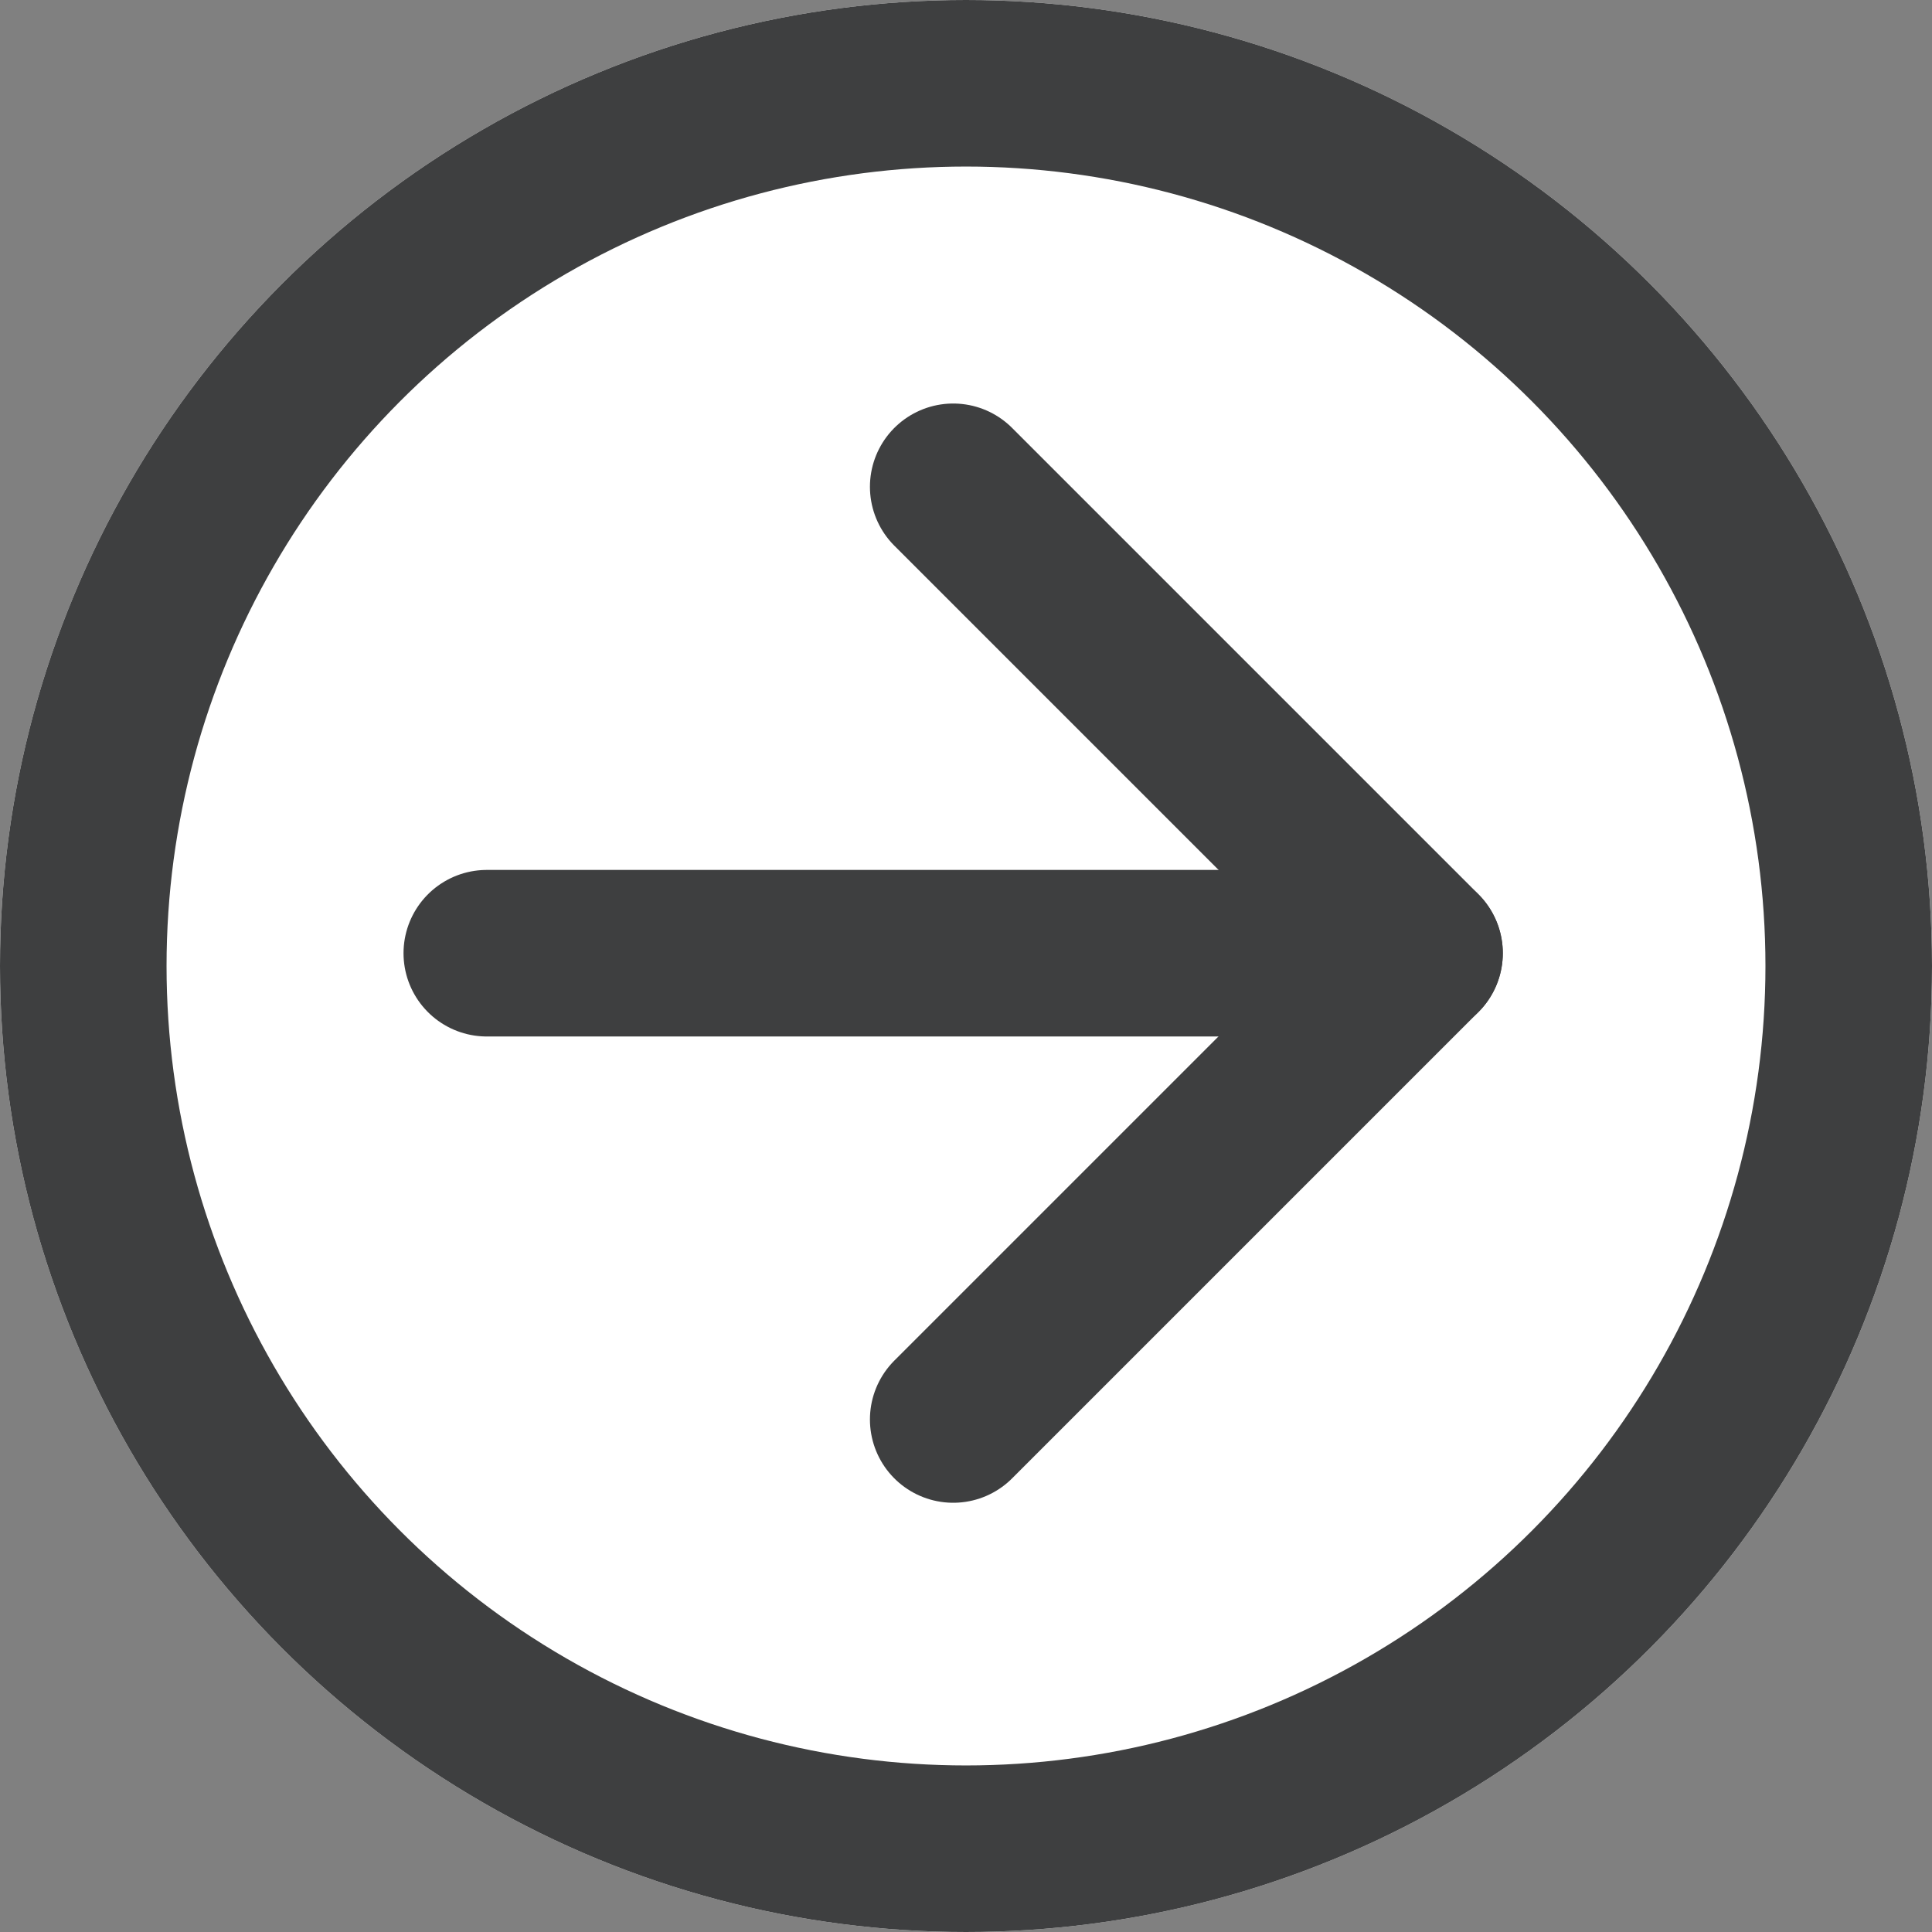
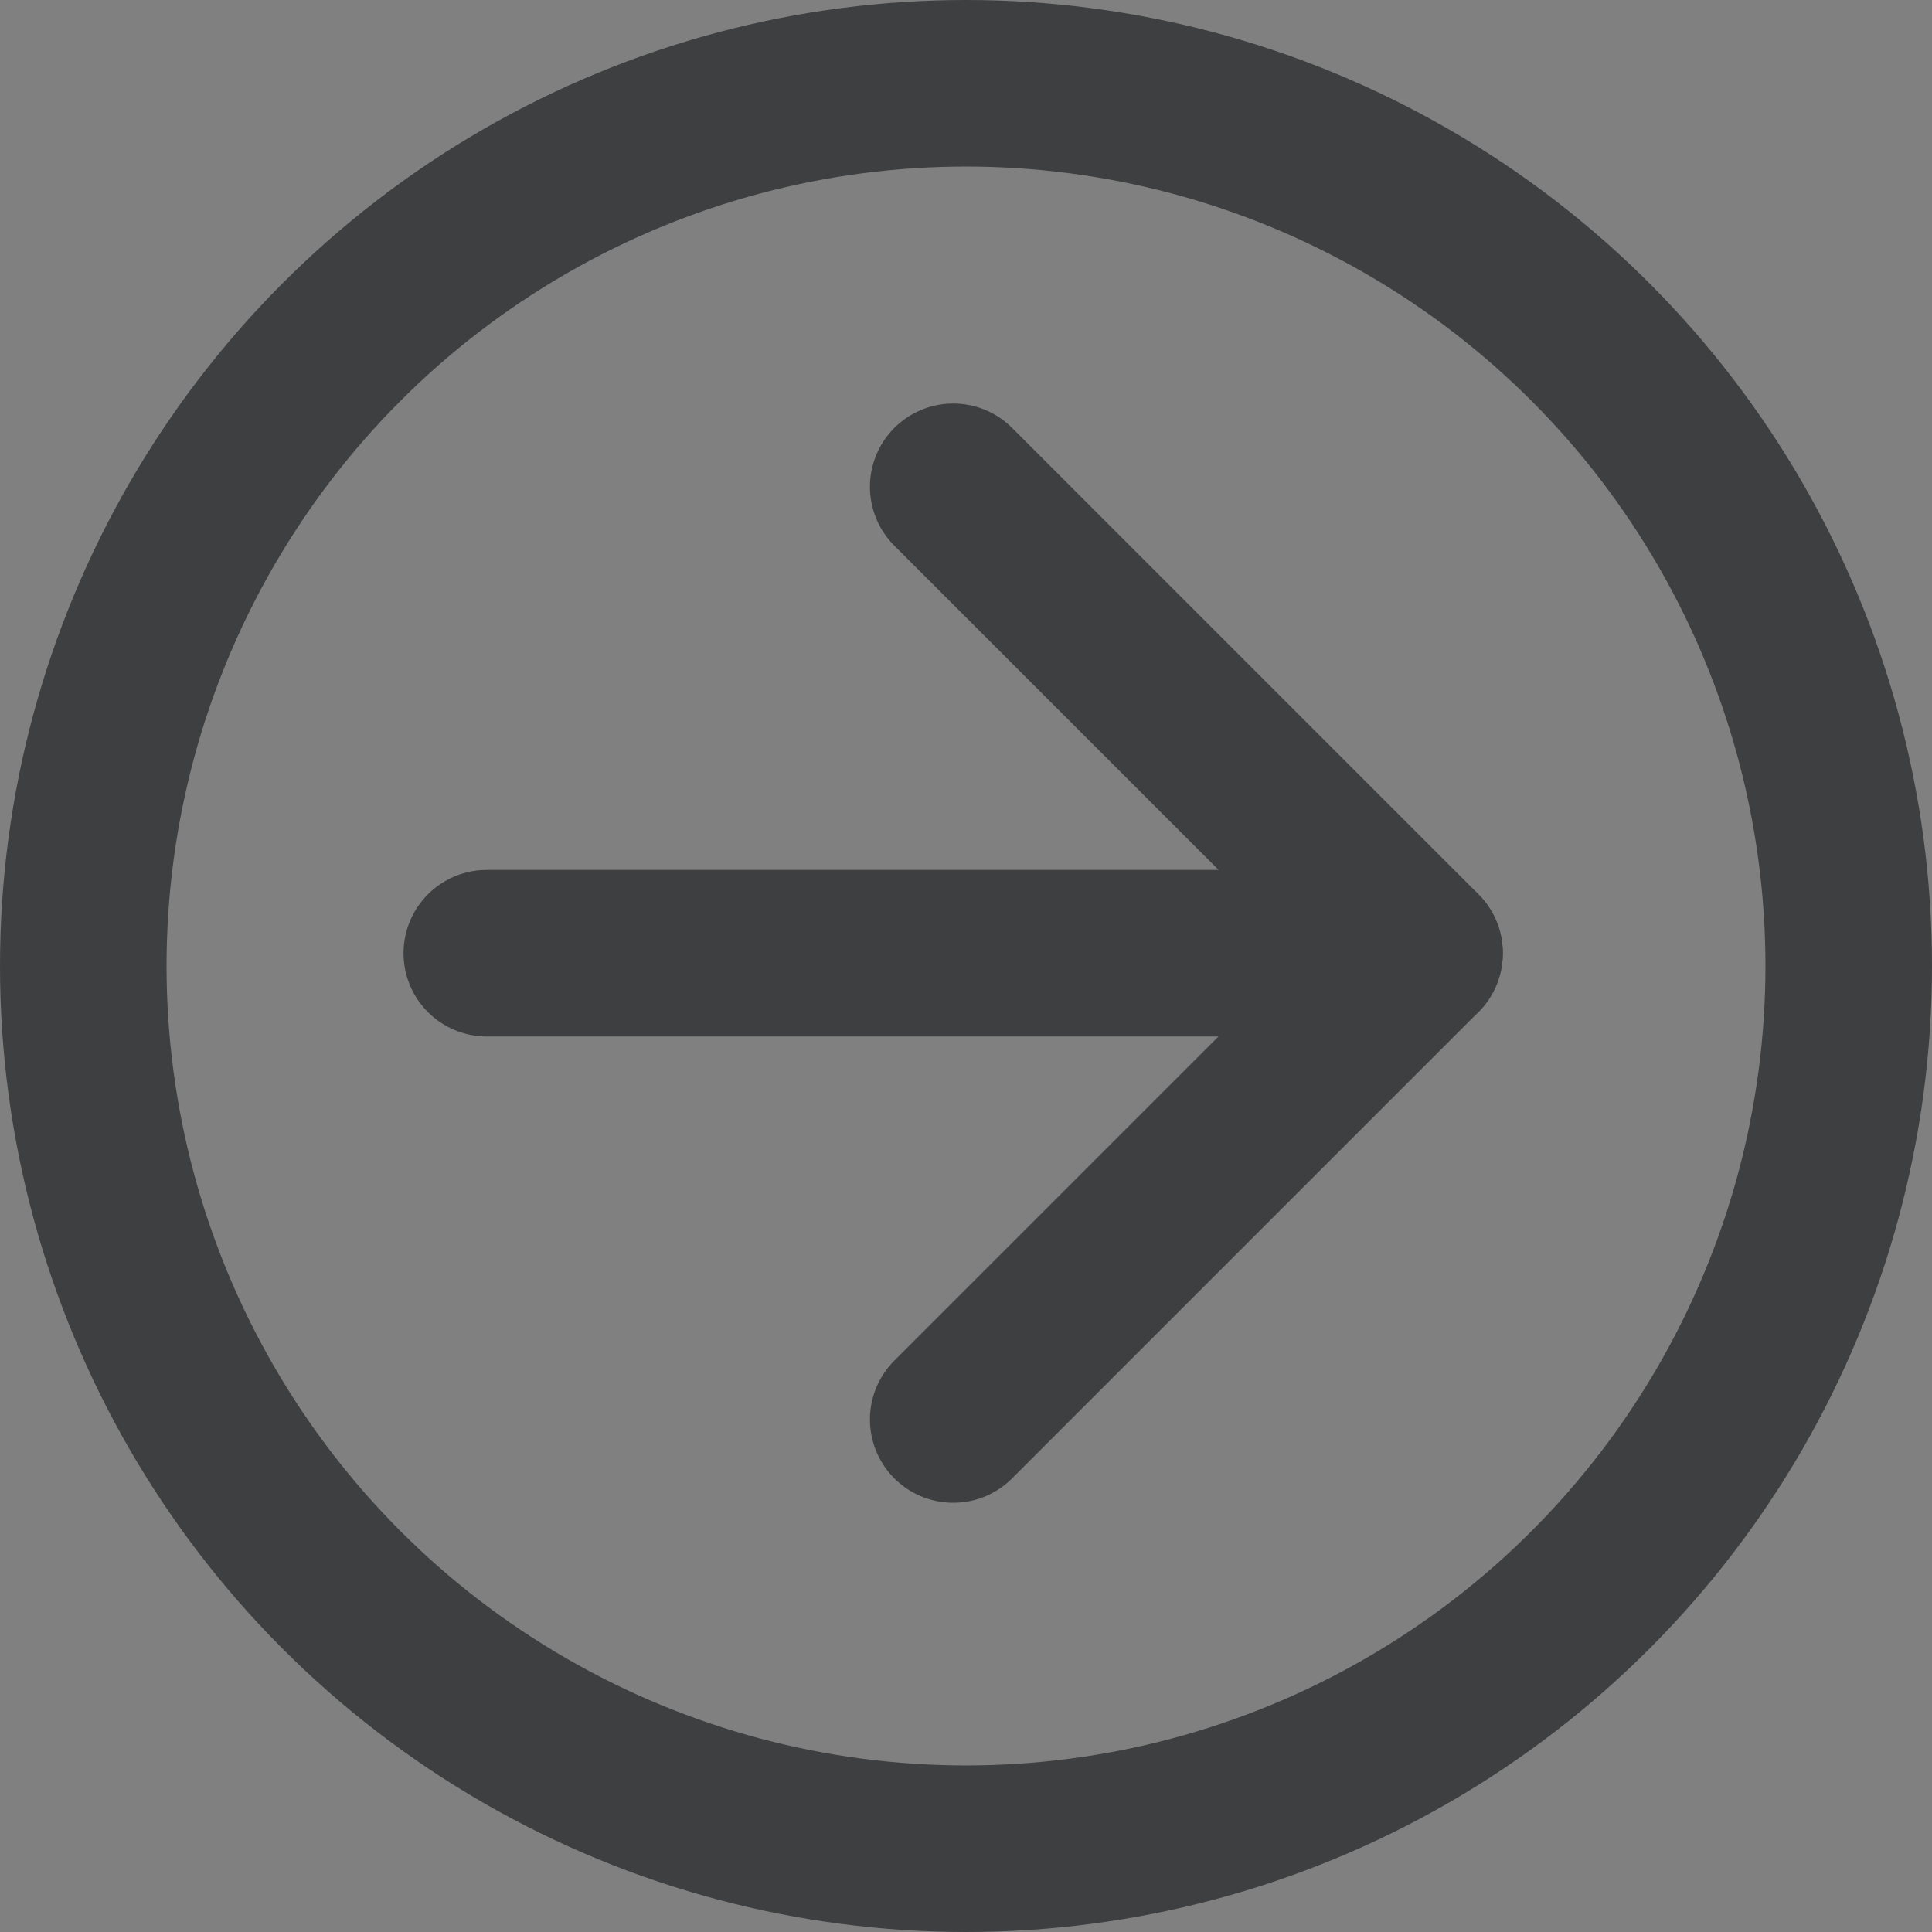
<svg xmlns="http://www.w3.org/2000/svg" width="29" height="29" viewBox="0 0 29 29">
  <rect x="0" y="0" width="29" height="29" fill="#808080" stroke="none" />
  <g id="Group_14" data-name="Group 14" transform="translate(-743 -1888)">
    <g id="Ellipse_3" data-name="Ellipse 3" transform="translate(743 1888)" fill="#fff" stroke="#3e3f40" stroke-width="2.5">
-       <circle cx="14.5" cy="14.5" r="14.5" stroke="none" />
      <circle cx="14.5" cy="14.5" r="13.25" fill="none" />
    </g>
    <g id="Icon_feather-arrow-right" data-name="Icon feather-arrow-right" transform="translate(750.307 1895.307)">
      <path id="Path_41" data-name="Path 41" d="M7.5,18h14" transform="translate(-7.5 -10.999)" fill="none" stroke="#3e3f40" stroke-linecap="round" stroke-linejoin="round" stroke-width="2.5" />
      <path id="Path_42" data-name="Path 42" d="M18,7.5l7,7-7,7" transform="translate(-10.999 -7.5)" fill="none" stroke="#3e3f40" stroke-linecap="round" stroke-linejoin="round" stroke-width="2.5" />
    </g>
  </g>
</svg>